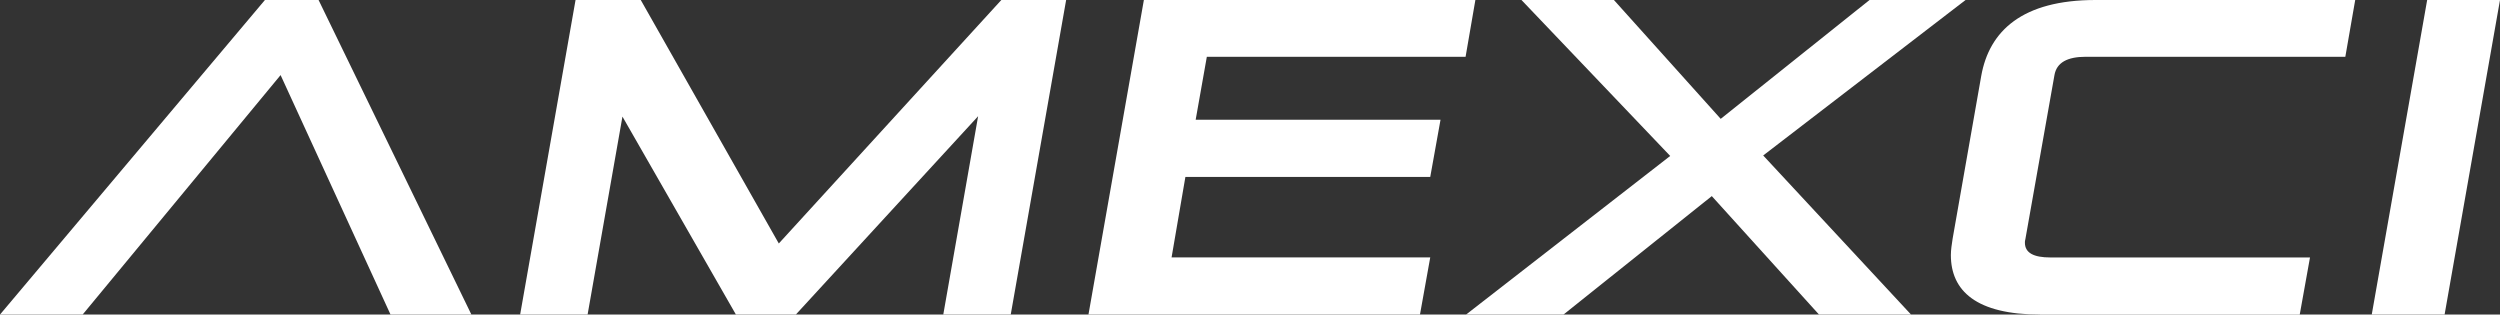
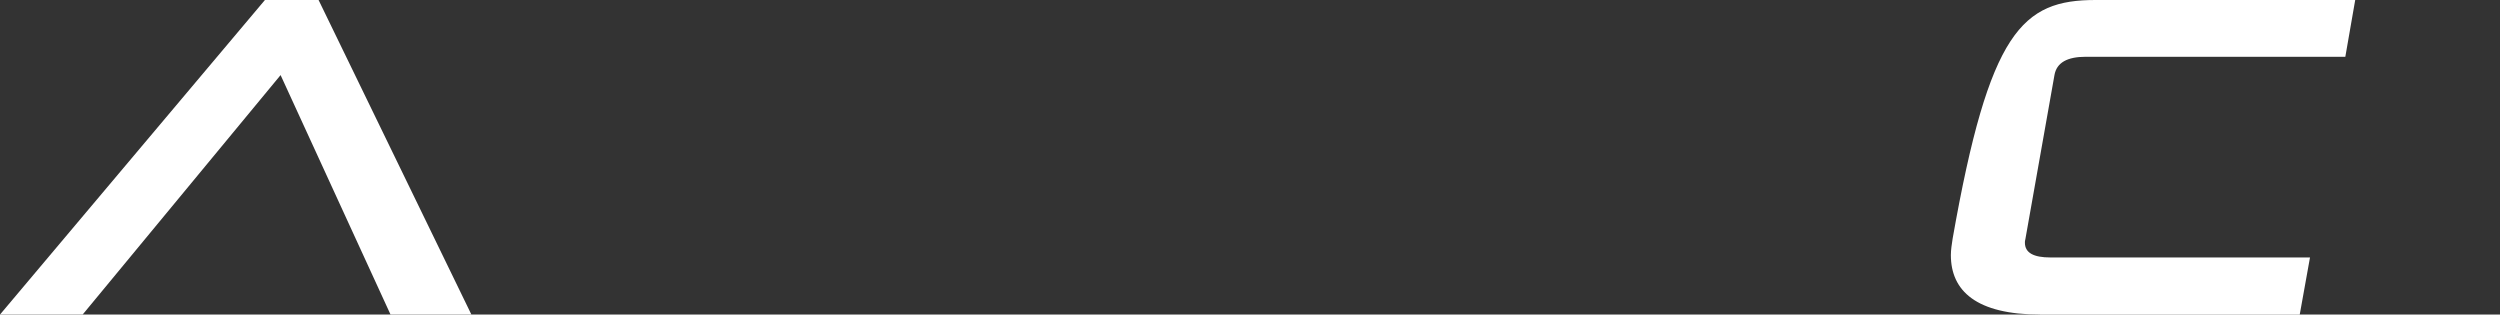
<svg xmlns="http://www.w3.org/2000/svg" id="Lager_2" viewBox="0 0 311.31 39.17">
  <rect x="0" y="0" width="311.31" height="39.17" fill="#333333" stroke="none" />
  <defs>
    <style>.cls-1{fill:none;}.cls-2{fill:#fff;}</style>
  </defs>
  <g id="Lager_1-2">
    <polygon class="cls-2" points="32.99 0 0 39.17 10.29 39.17 34.94 9.35 48.63 39.17 58.7 39.17 39.67 0 32.99 0" />
-     <polygon class="cls-2" points="124.69 0 96.98 30.32 79.79 0 71.67 0 64.77 39.17 73.17 39.17 77.51 14.52 91.64 39.17 99.1 39.17 121.8 14.47 117.46 39.17 125.86 39.17 132.76 0 124.69 0" />
-     <polygon class="cls-2" points="142.44 0 135.54 39.17 176.82 39.17 178.1 32.05 145.89 32.05 147.61 22.03 178.1 22.03 179.38 14.91 148.89 14.91 150.28 7.07 182.5 7.07 183.72 0 142.44 0" />
-     <polygon class="cls-2" points="232.8 0 214.27 14.8 200.97 0 189.46 0 207.98 19.42 182.56 39.17 194.69 39.17 213.16 24.42 226.51 39.17 237.97 39.17 219.56 19.36 244.76 0 232.8 0" />
-     <path class="cls-2" d="M254.06,39.17c-7.96,0-11.13-2.95-11.13-7.4,0-.67.11-1.33.22-2.06l3.56-20.25C247.71,3.84,251.83,0,260.95,0h32.33l-1.23,7.07h-32.33c-2.28,0-3.62.72-3.89,2.28l-3.62,20.42c-.06.17-.06.33-.06.45,0,1.28,1.11,1.84,3.17,1.84h32.33l-1.28,7.12h-32.33Z" />
-     <polygon class="cls-2" points="295.34 39.17 302.24 0 311.31 0 304.41 39.17 295.34 39.17" />
+     <path class="cls-2" d="M254.06,39.17c-7.96,0-11.13-2.95-11.13-7.4,0-.67.11-1.33.22-2.06C247.71,3.84,251.83,0,260.95,0h32.33l-1.23,7.07h-32.33c-2.28,0-3.62.72-3.89,2.28l-3.62,20.42c-.06.17-.06.33-.06.45,0,1.28,1.11,1.84,3.17,1.84h32.33l-1.28,7.12h-32.33Z" />
    <rect class="cls-1" width="311.31" height="39.17" />
  </g>
</svg>